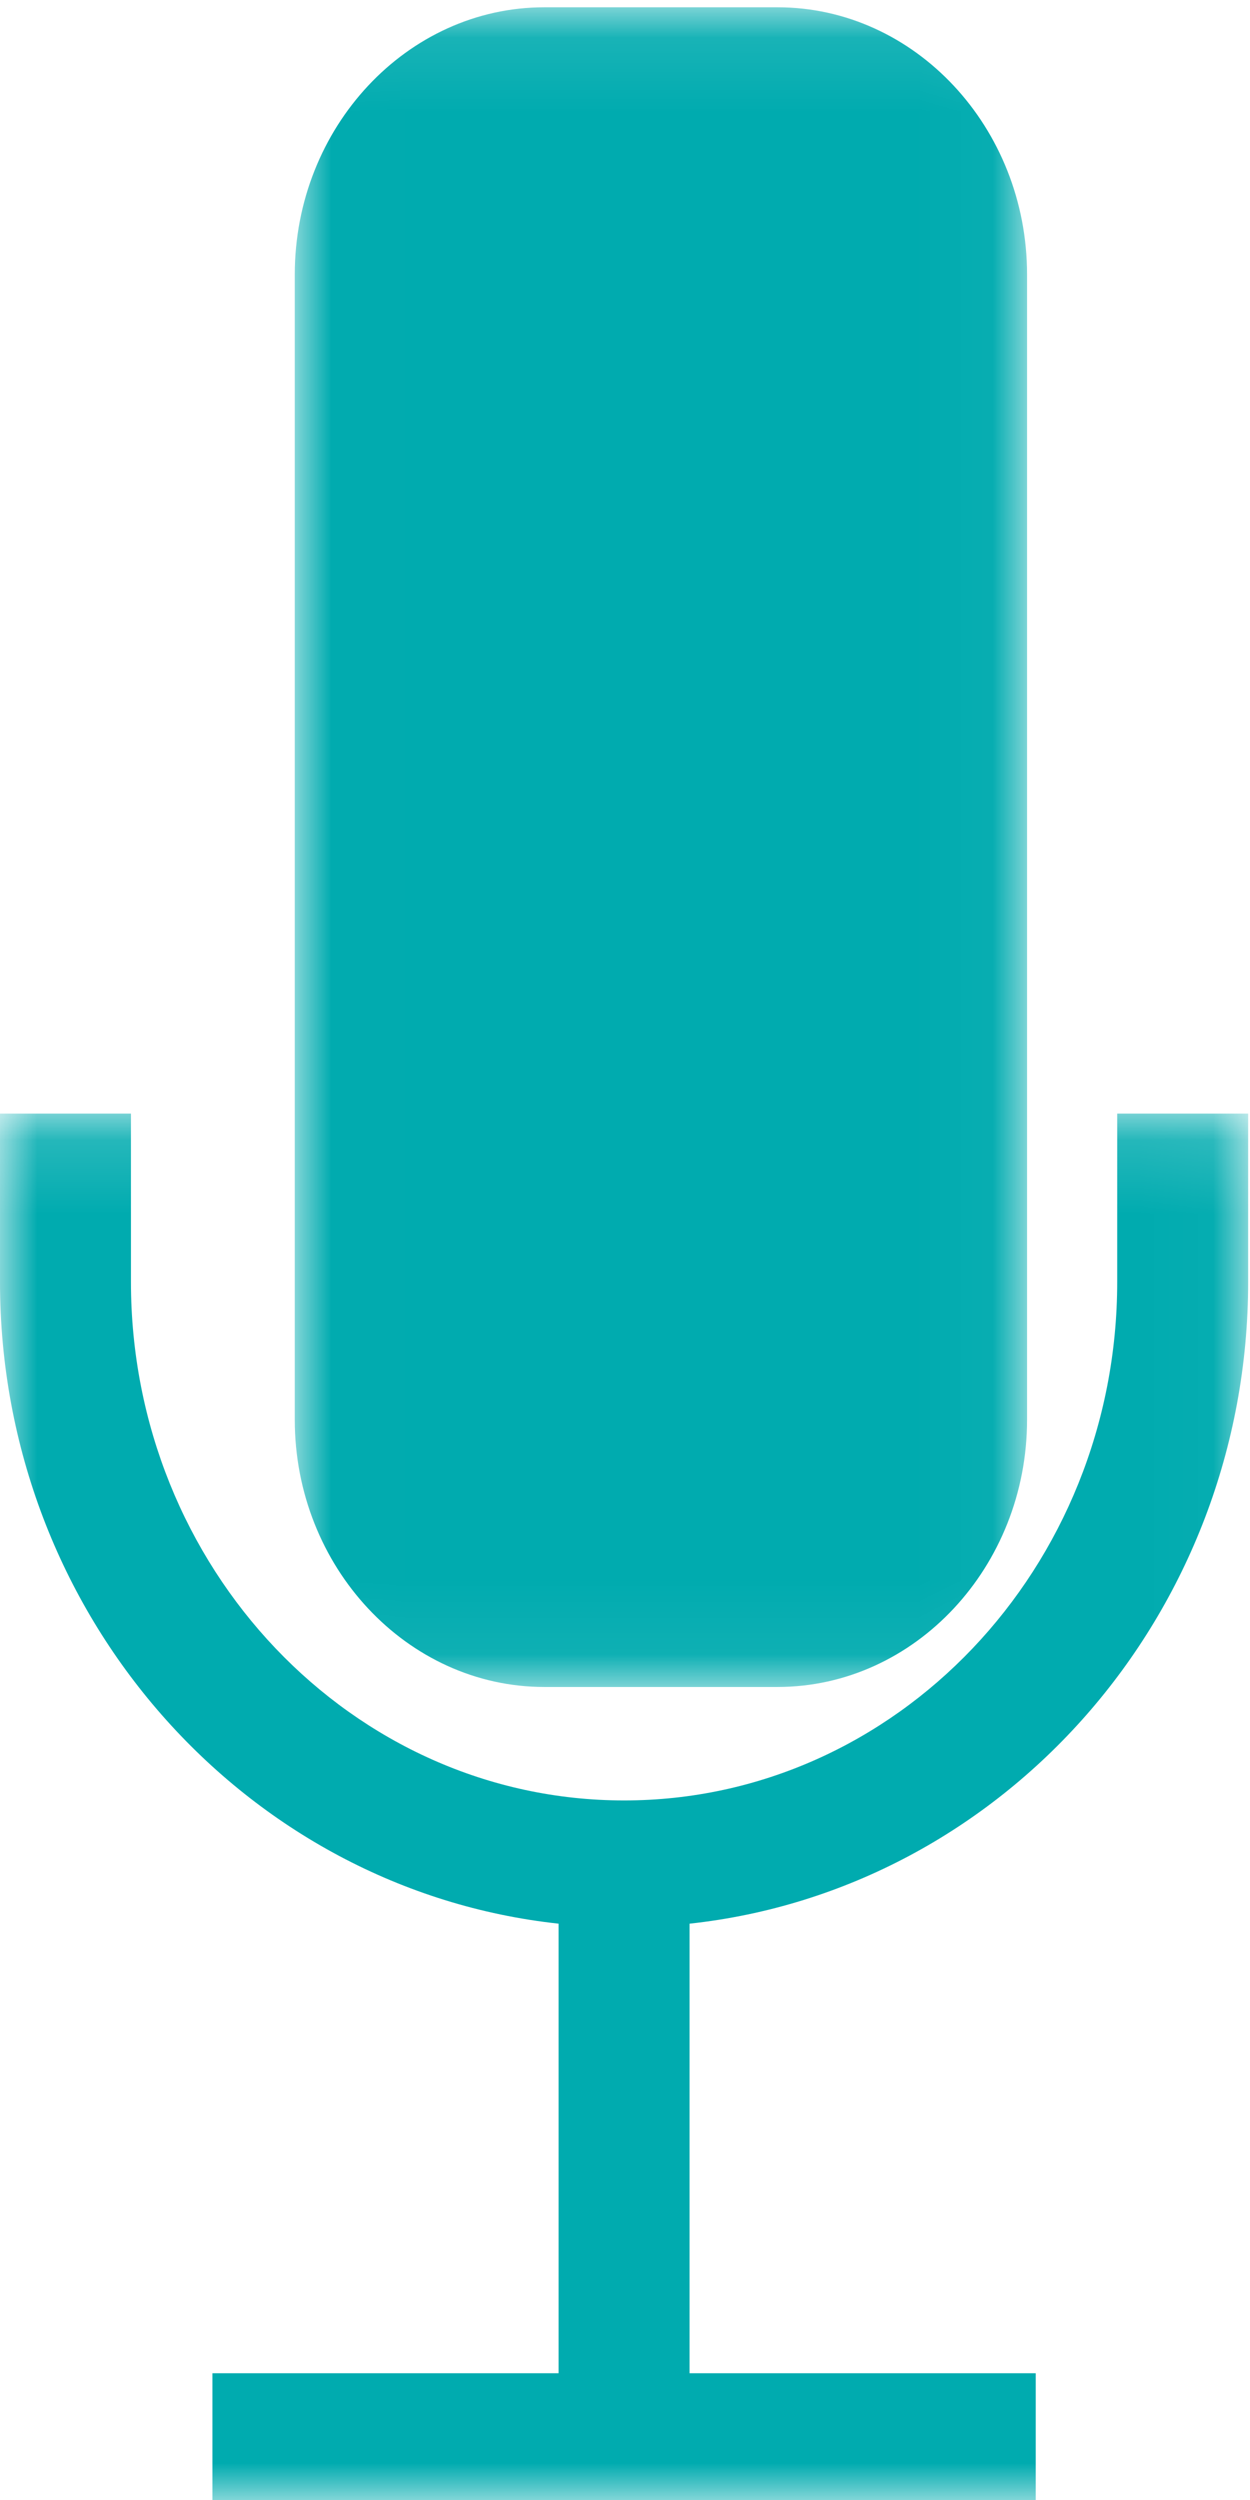
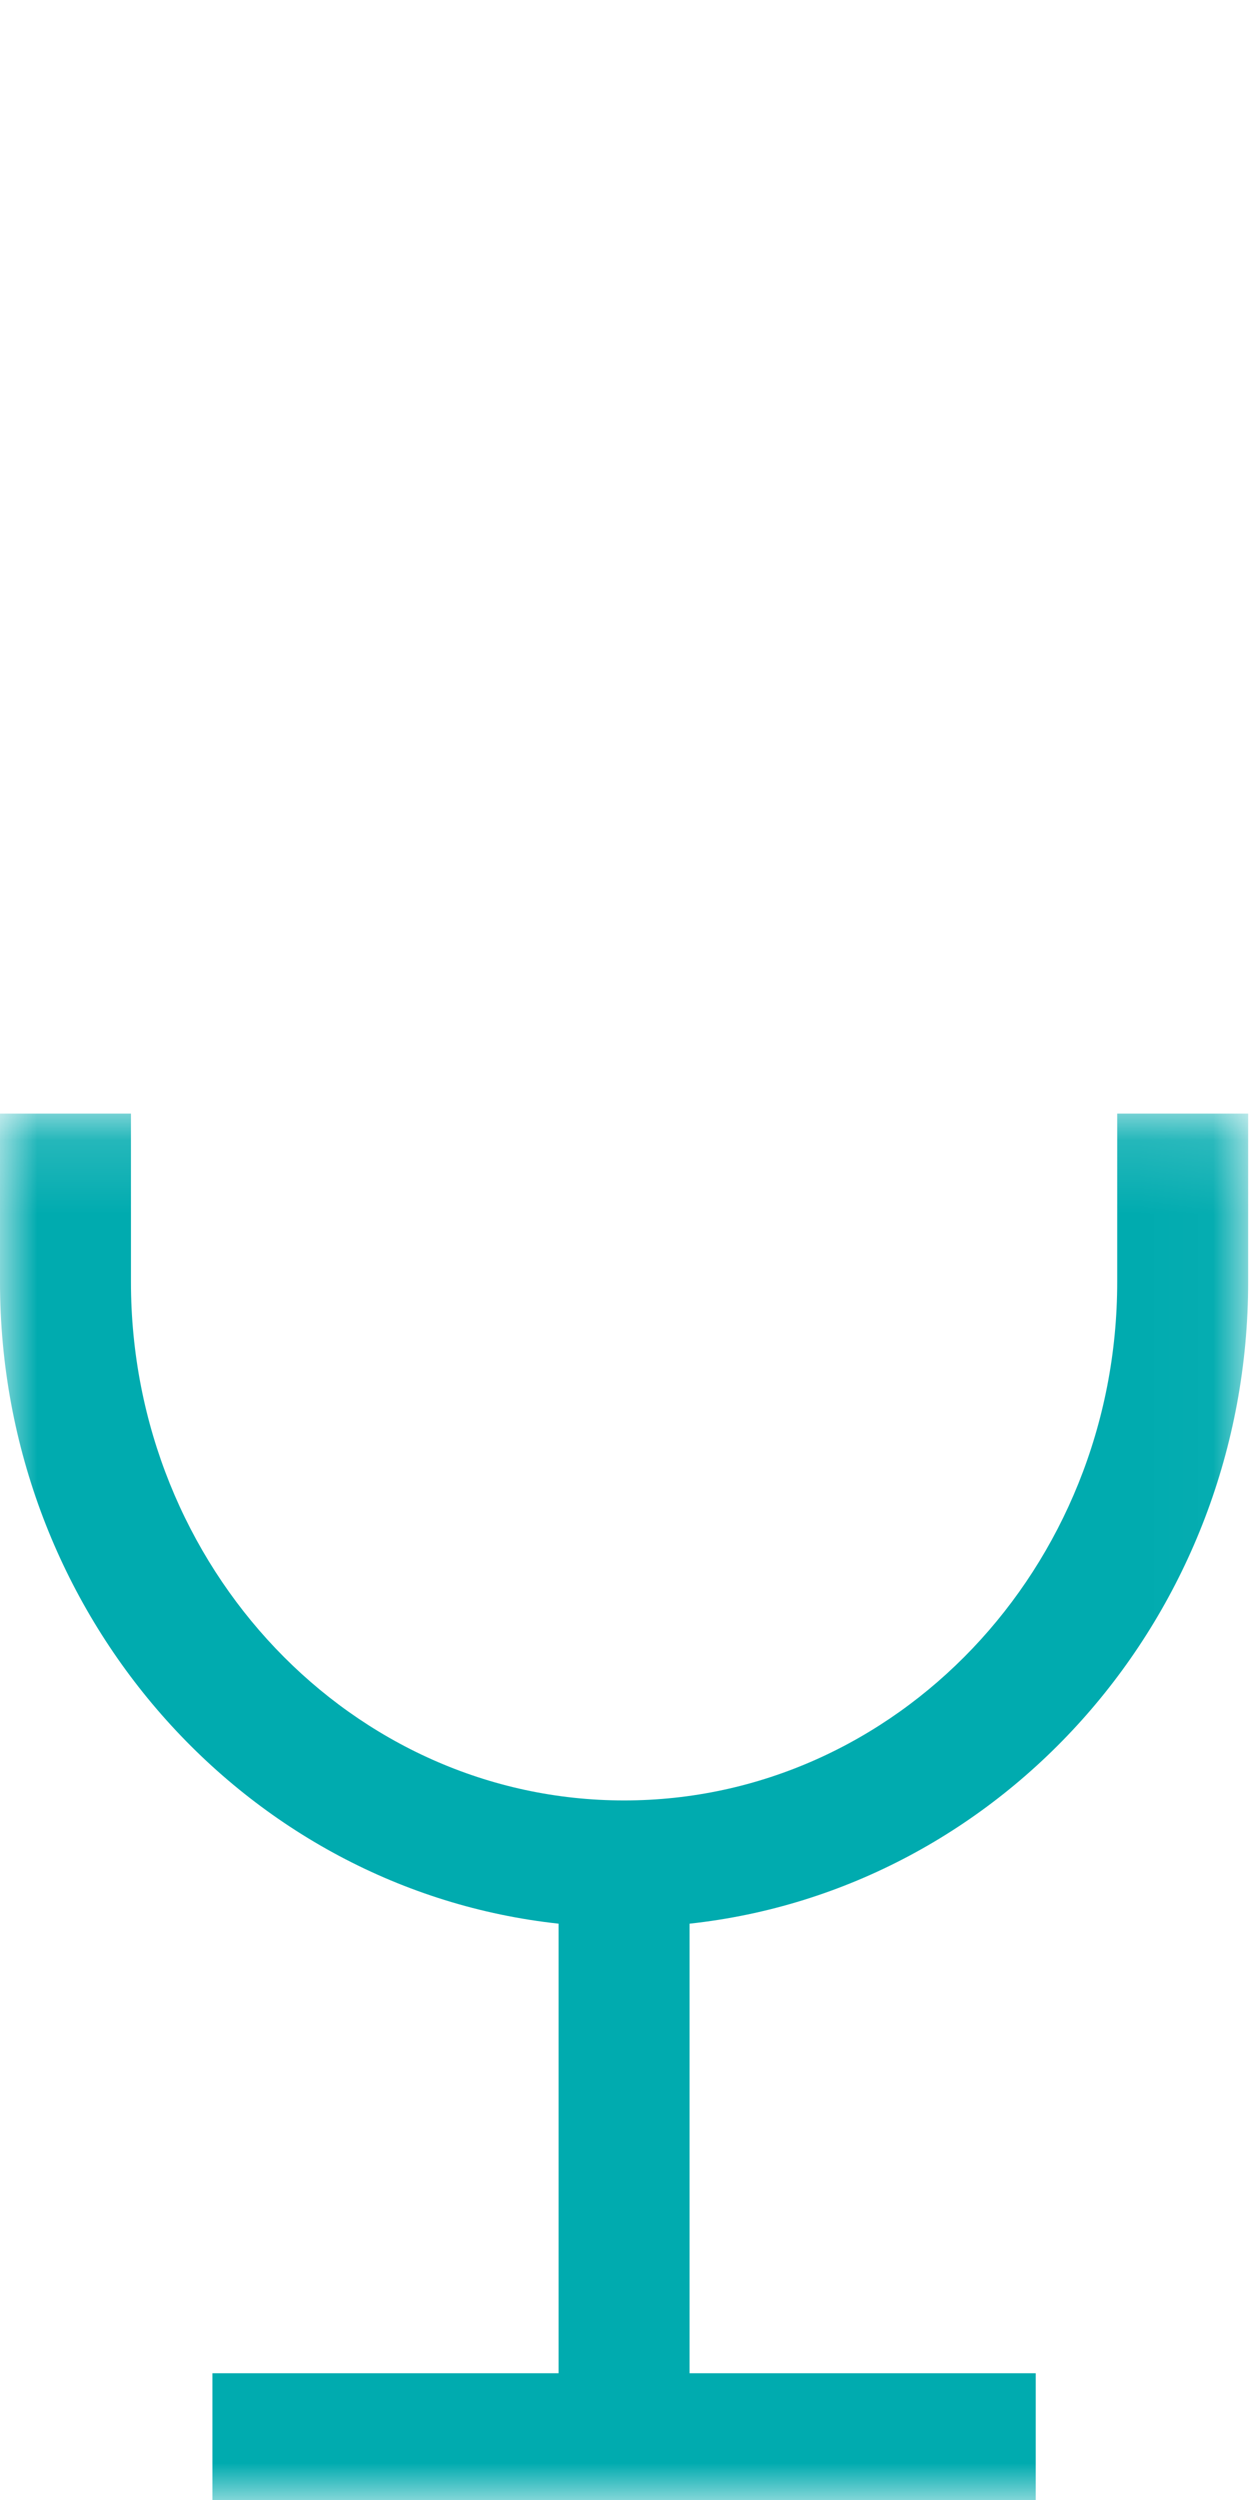
<svg xmlns="http://www.w3.org/2000/svg" xmlns:xlink="http://www.w3.org/1999/xlink" width="17px" height="34px" viewBox="0 0 17 34" version="1.1">
  <title>img-media-03</title>
  <desc>Created with Sketch.</desc>
  <defs>
-     <polygon id="path-1" points="0.009 0.099 9.968 0.099 9.968 22.943 0.009 22.943" />
    <polygon id="path-3" points="16.975 0.145 16.975 19 0 19 0 0.145 16.975 0.145" />
  </defs>
  <g id="Page-1" stroke="none" stroke-width="1" fill="none" fill-rule="evenodd">
    <g id="Desktop-HD" transform="translate(-1090, -1175)">
      <g id="01" transform="translate(376, 838)">
        <g id="img-media-03" transform="translate(714, 337)">
          <g id="Group-5">
            <g id="Group-3" transform="translate(4, 0)">
              <mask id="mask-2" fill="white">
                <use xlink:href="#path-1" />
              </mask>
              <g id="Clip-2" />
              <path d="M6.574,22.943 L3.403,22.943 C1.537,22.943 0.009,21.307 0.009,19.309 L0.009,3.733 C0.009,1.734 1.537,0.099 3.403,0.099 L6.574,0.099 C8.441,0.099 9.968,1.734 9.968,3.733 L9.968,19.309 C9.968,21.307 8.441,22.943 6.574,22.943" id="Fill-1" fill="#00ABAF" mask="url(#mask-2)" />
            </g>
            <g id="Group-6" transform="translate(0, 15)">
              <mask id="mask-4" fill="white">
                <use xlink:href="#path-3" />
              </mask>
              <g id="Clip-5" />
              <path d="M15.194,0.145 L15.194,2.434 C15.194,6.322 12.185,9.486 8.488,9.486 C4.79,9.486 1.781,6.322 1.781,2.434 L1.781,0.145 L-6.07142857e-05,0.145 L-6.07142857e-05,2.434 C-6.07142857e-05,6.962 3.334,10.7 7.597,11.162 L7.597,17.276 L2.889,17.276 L2.889,19 L14.086,19 L14.086,17.276 L9.378,17.276 L9.378,11.162 C13.641,10.7 16.975,6.962 16.975,2.434 L16.975,0.145 L15.194,0.145 Z" id="Fill-4" fill="#00ABAF" mask="url(#mask-4)" />
            </g>
          </g>
        </g>
      </g>
    </g>
  </g>
</svg>